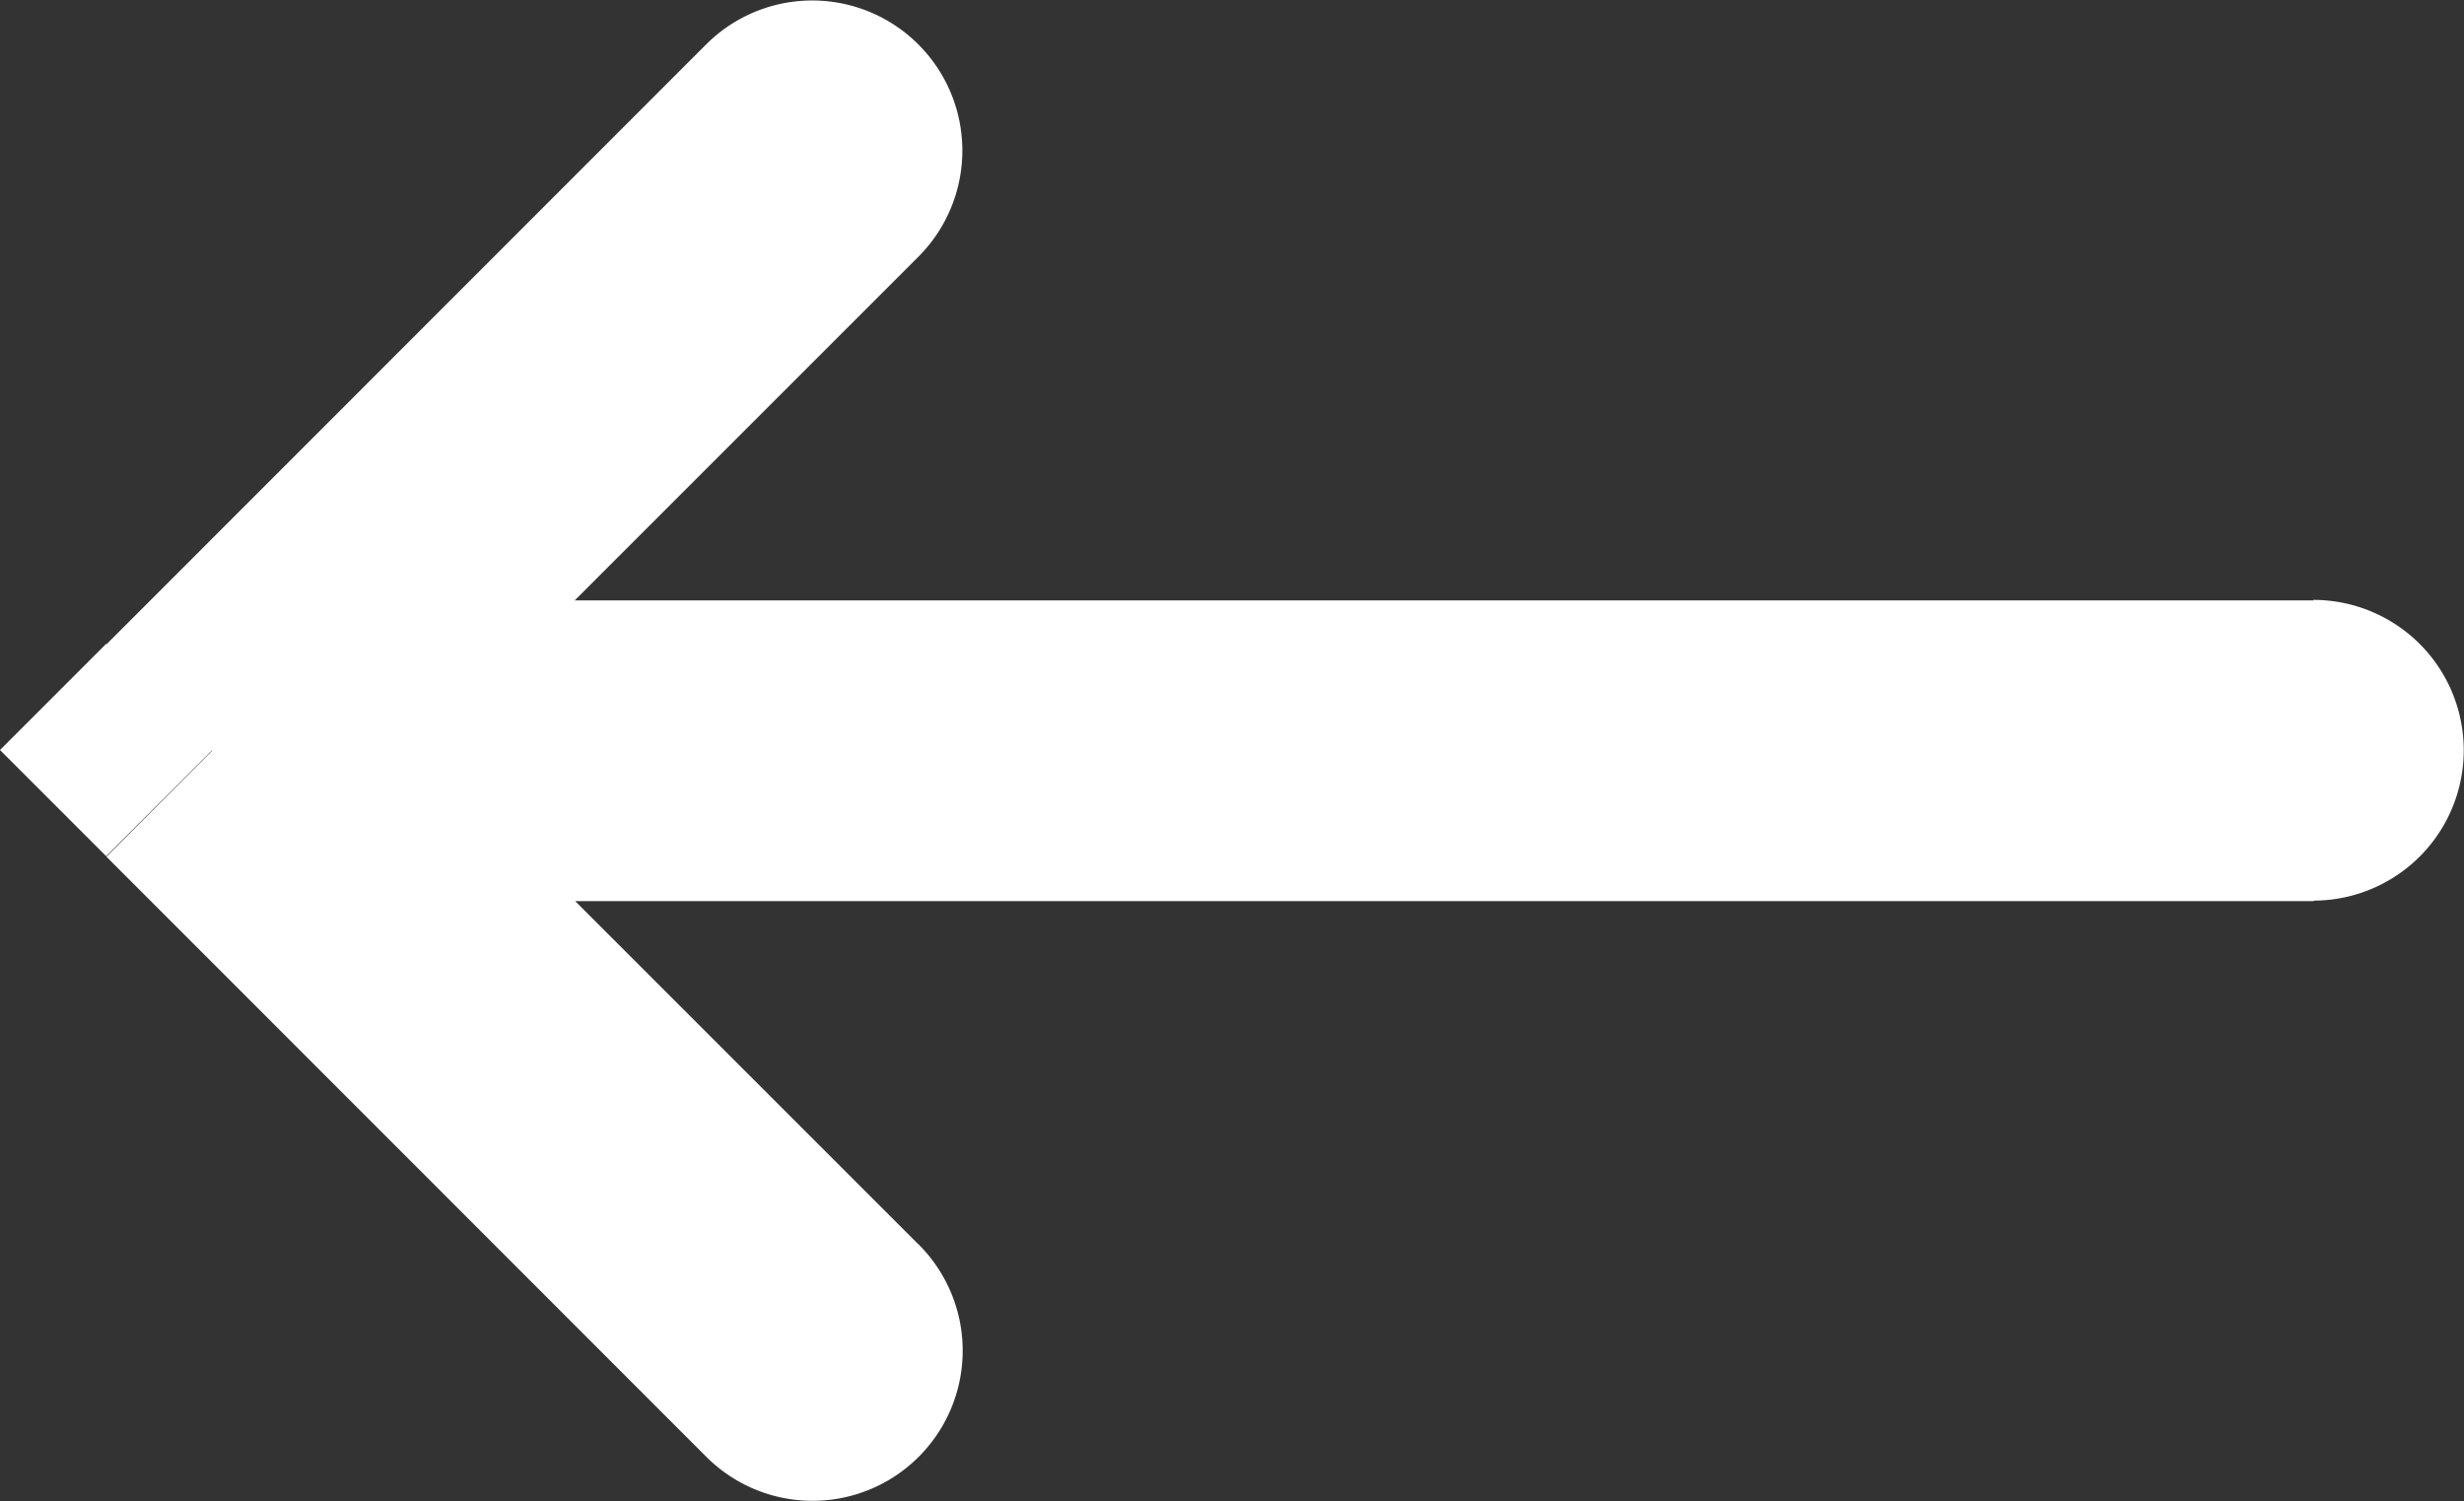
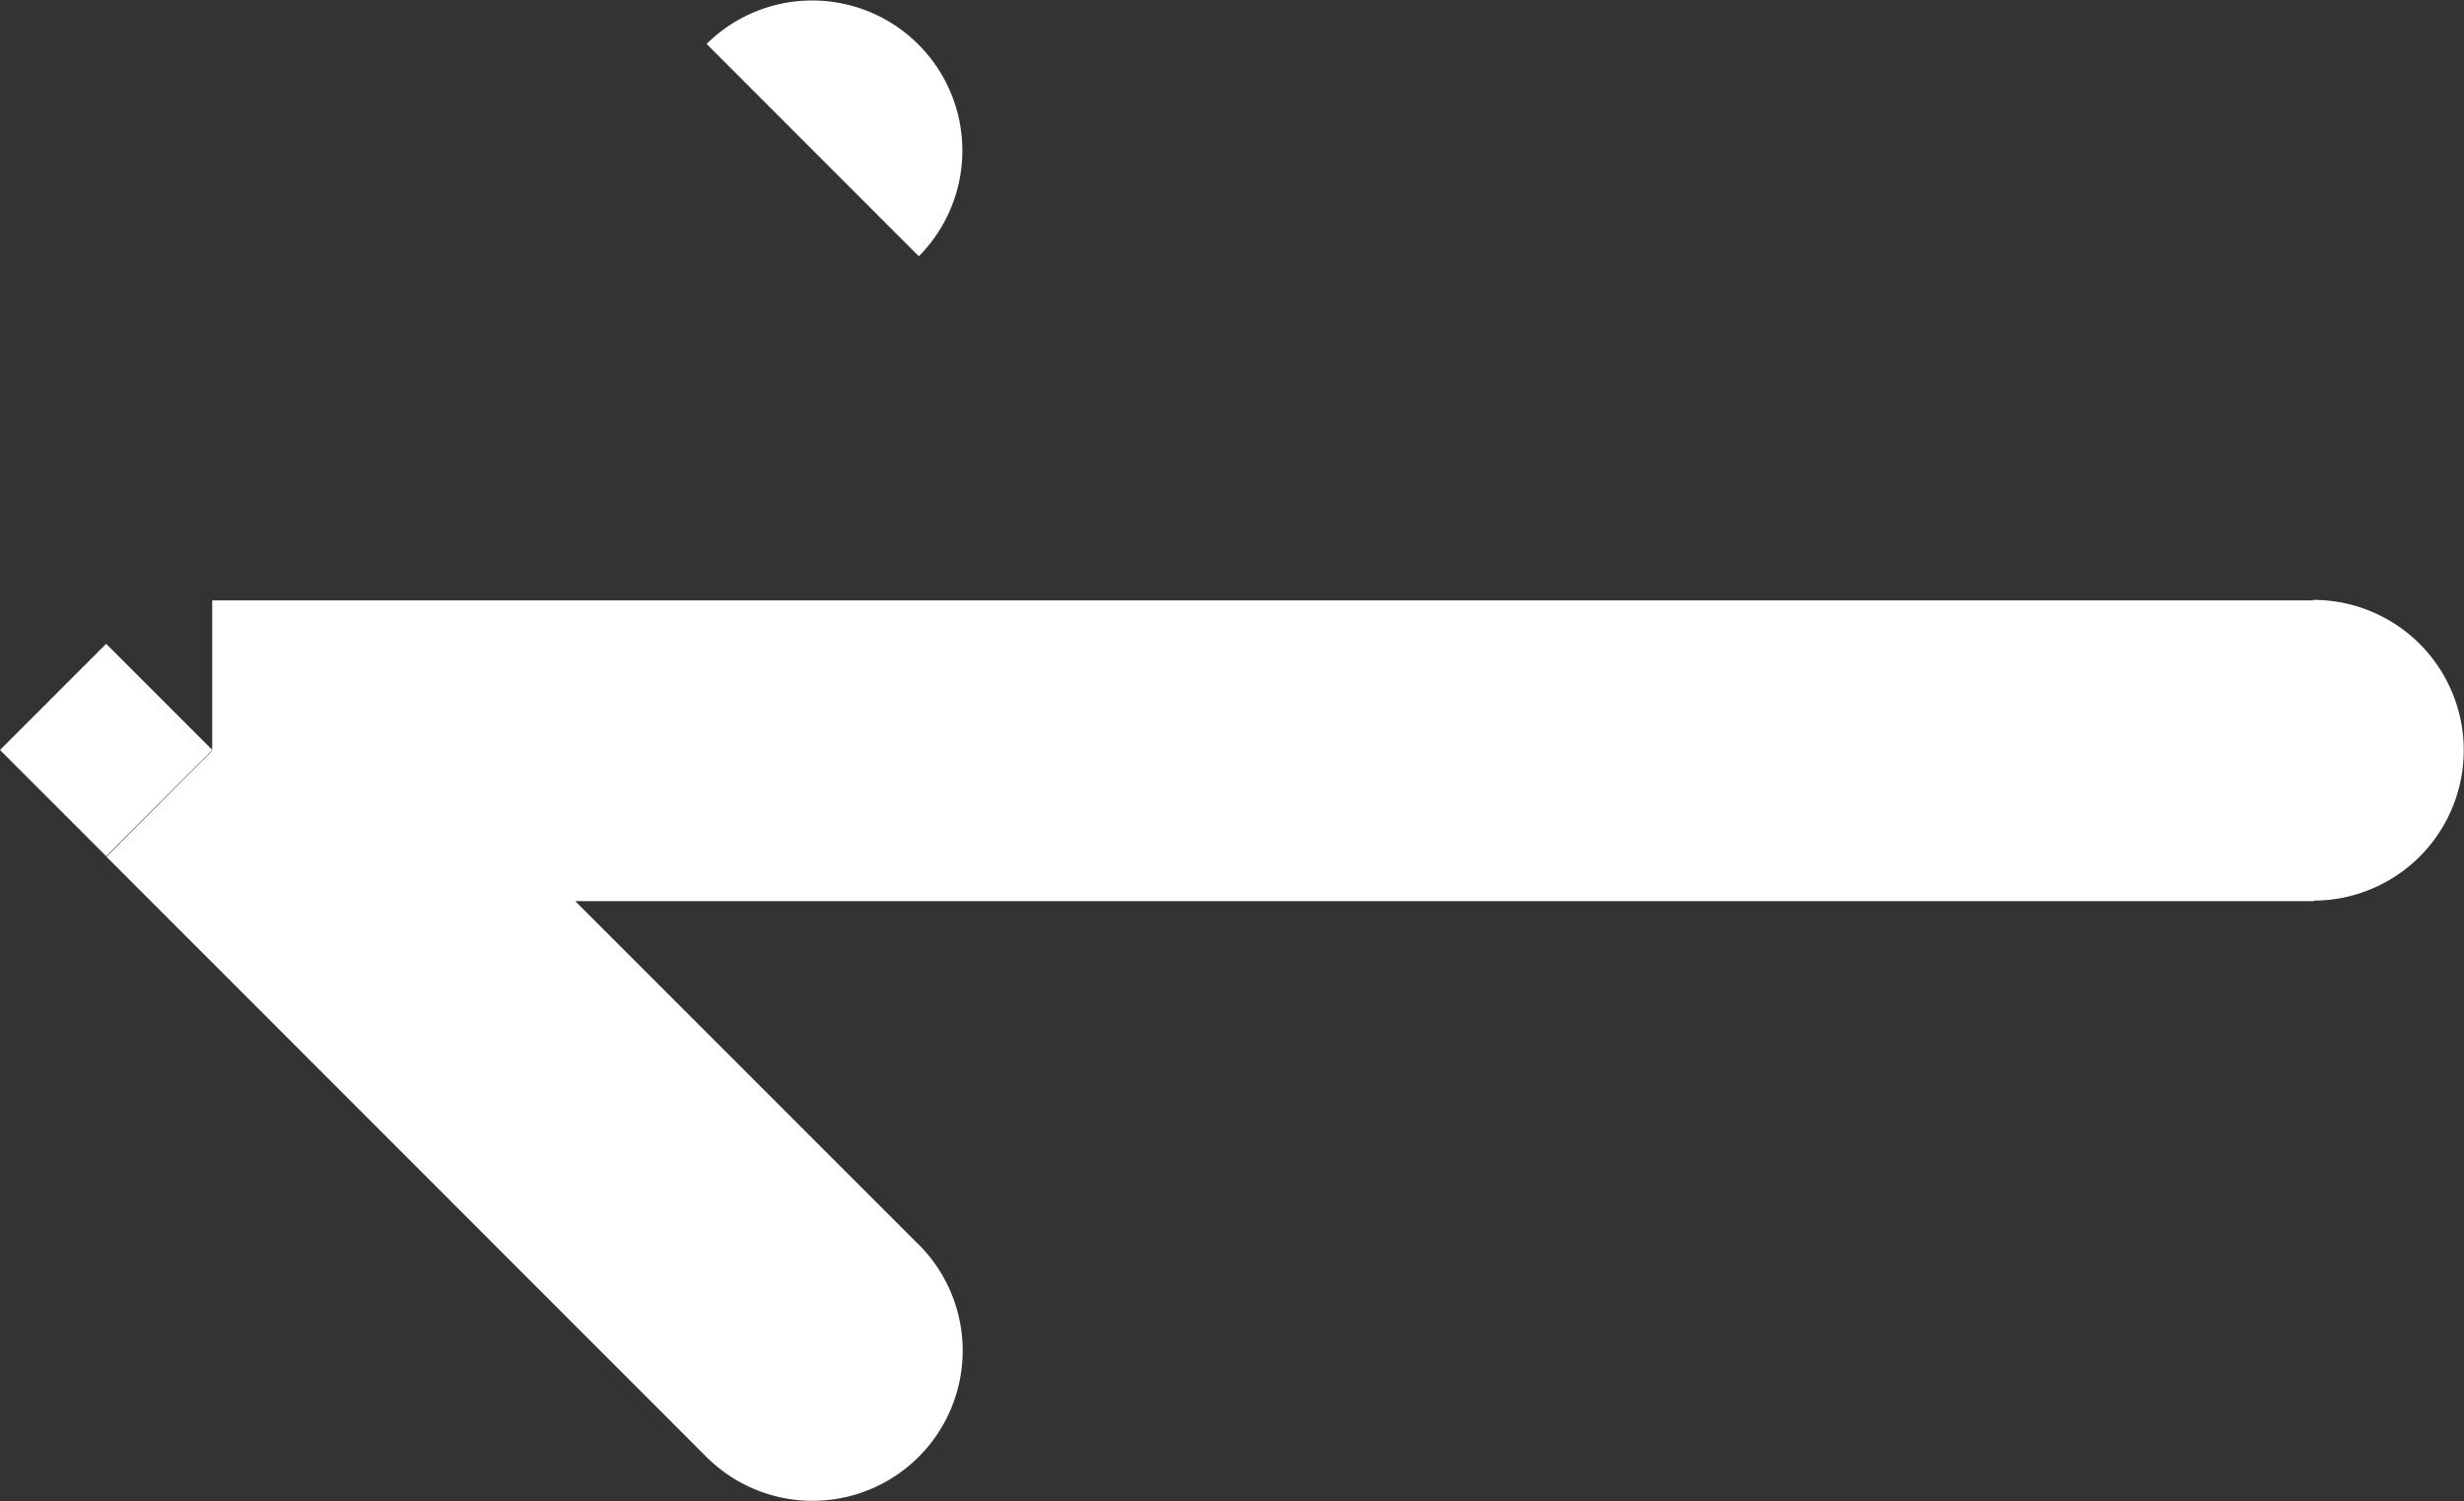
<svg xmlns="http://www.w3.org/2000/svg" width="18.844" height="11.48" viewBox="0 0 18.844 11.48">
  <rect x="0" y="0" width="18.844" height="11.48" fill="#333333" stroke="none" />
-   <path id="arrow_to_left" d="M8.99,7.336A1.148,1.148,0,0,1,10.613,8.96Zm-3.78,5.4-.812.812-.812-.812.812-.812Zm5.4,3.78A1.148,1.148,0,1,1,8.99,18.144Zm10.668-4.928a1.148,1.148,0,1,1,0,2.3ZM10.613,8.96,6.021,13.552,4.4,11.928,8.99,7.336ZM6.021,11.928l4.592,4.592L8.99,18.144,4.4,13.552Zm-.812-.336H21.281v2.3H5.209Z" transform="translate(-3.586 -7)" fill="#fff" />
+   <path id="arrow_to_left" d="M8.99,7.336A1.148,1.148,0,0,1,10.613,8.96Zm-3.78,5.4-.812.812-.812-.812.812-.812Zm5.4,3.78A1.148,1.148,0,1,1,8.99,18.144Zm10.668-4.928a1.148,1.148,0,1,1,0,2.3ZZM6.021,11.928l4.592,4.592L8.99,18.144,4.4,13.552Zm-.812-.336H21.281v2.3H5.209Z" transform="translate(-3.586 -7)" fill="#fff" />
</svg>